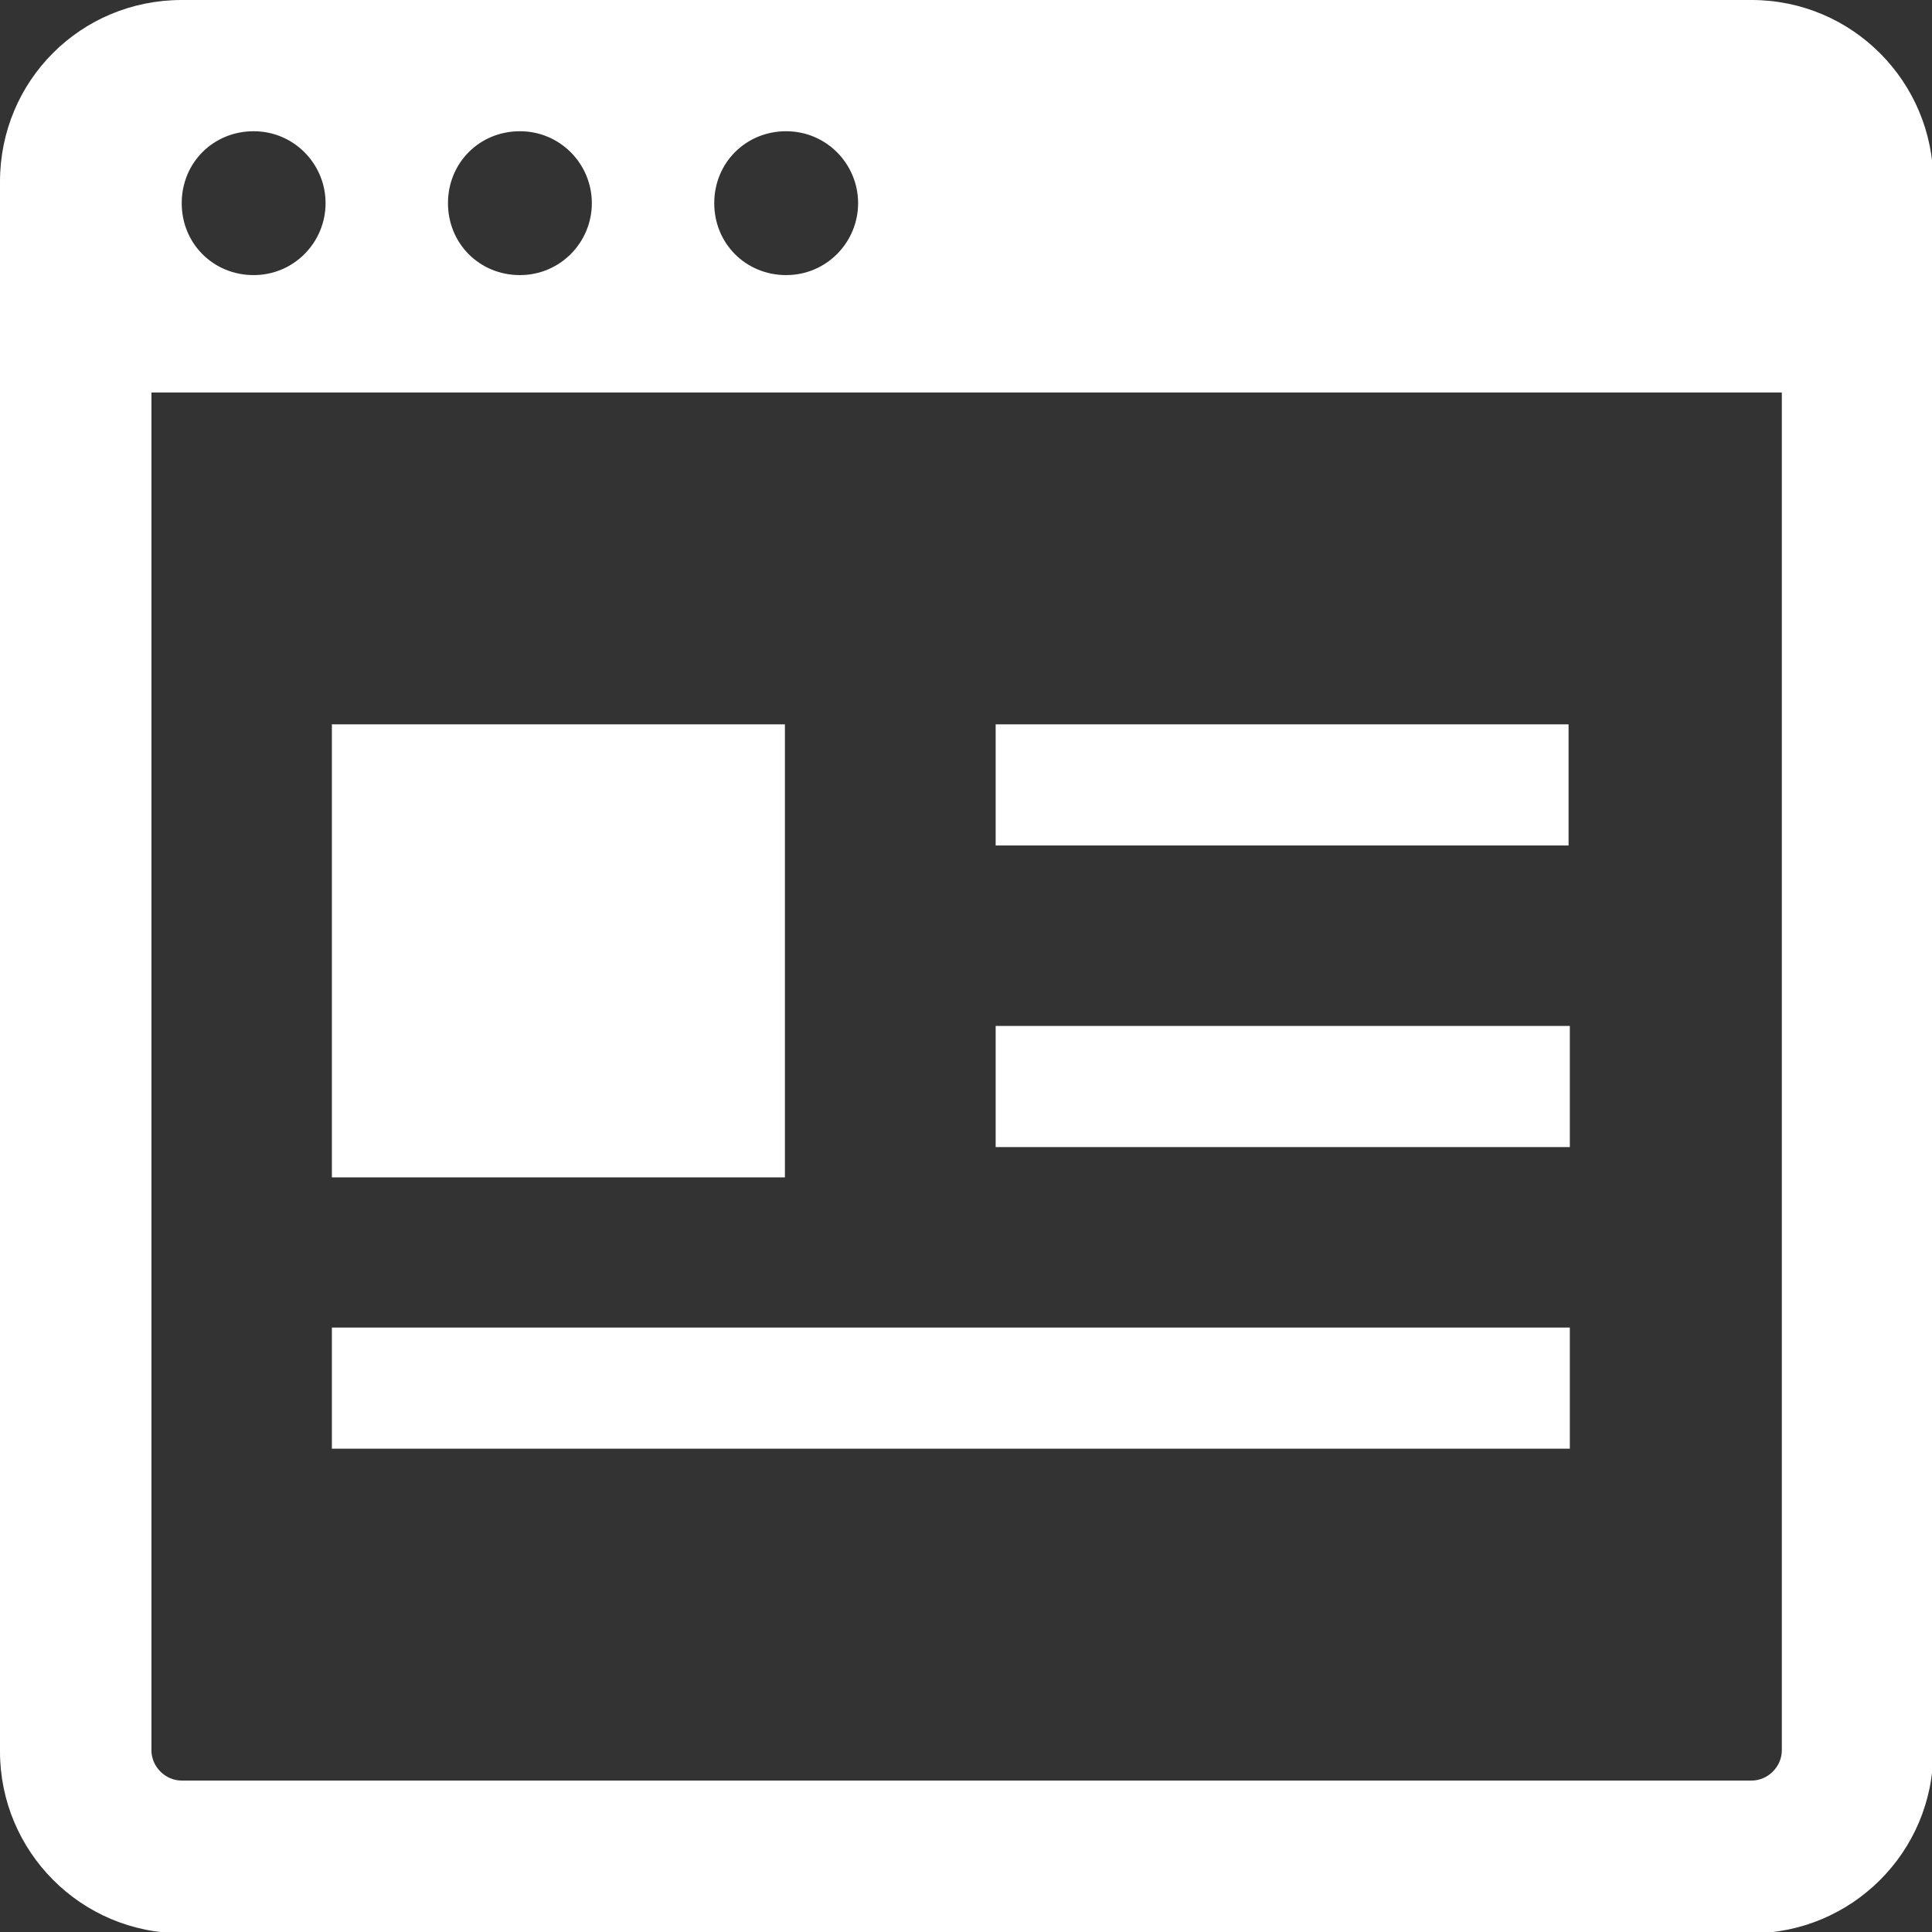
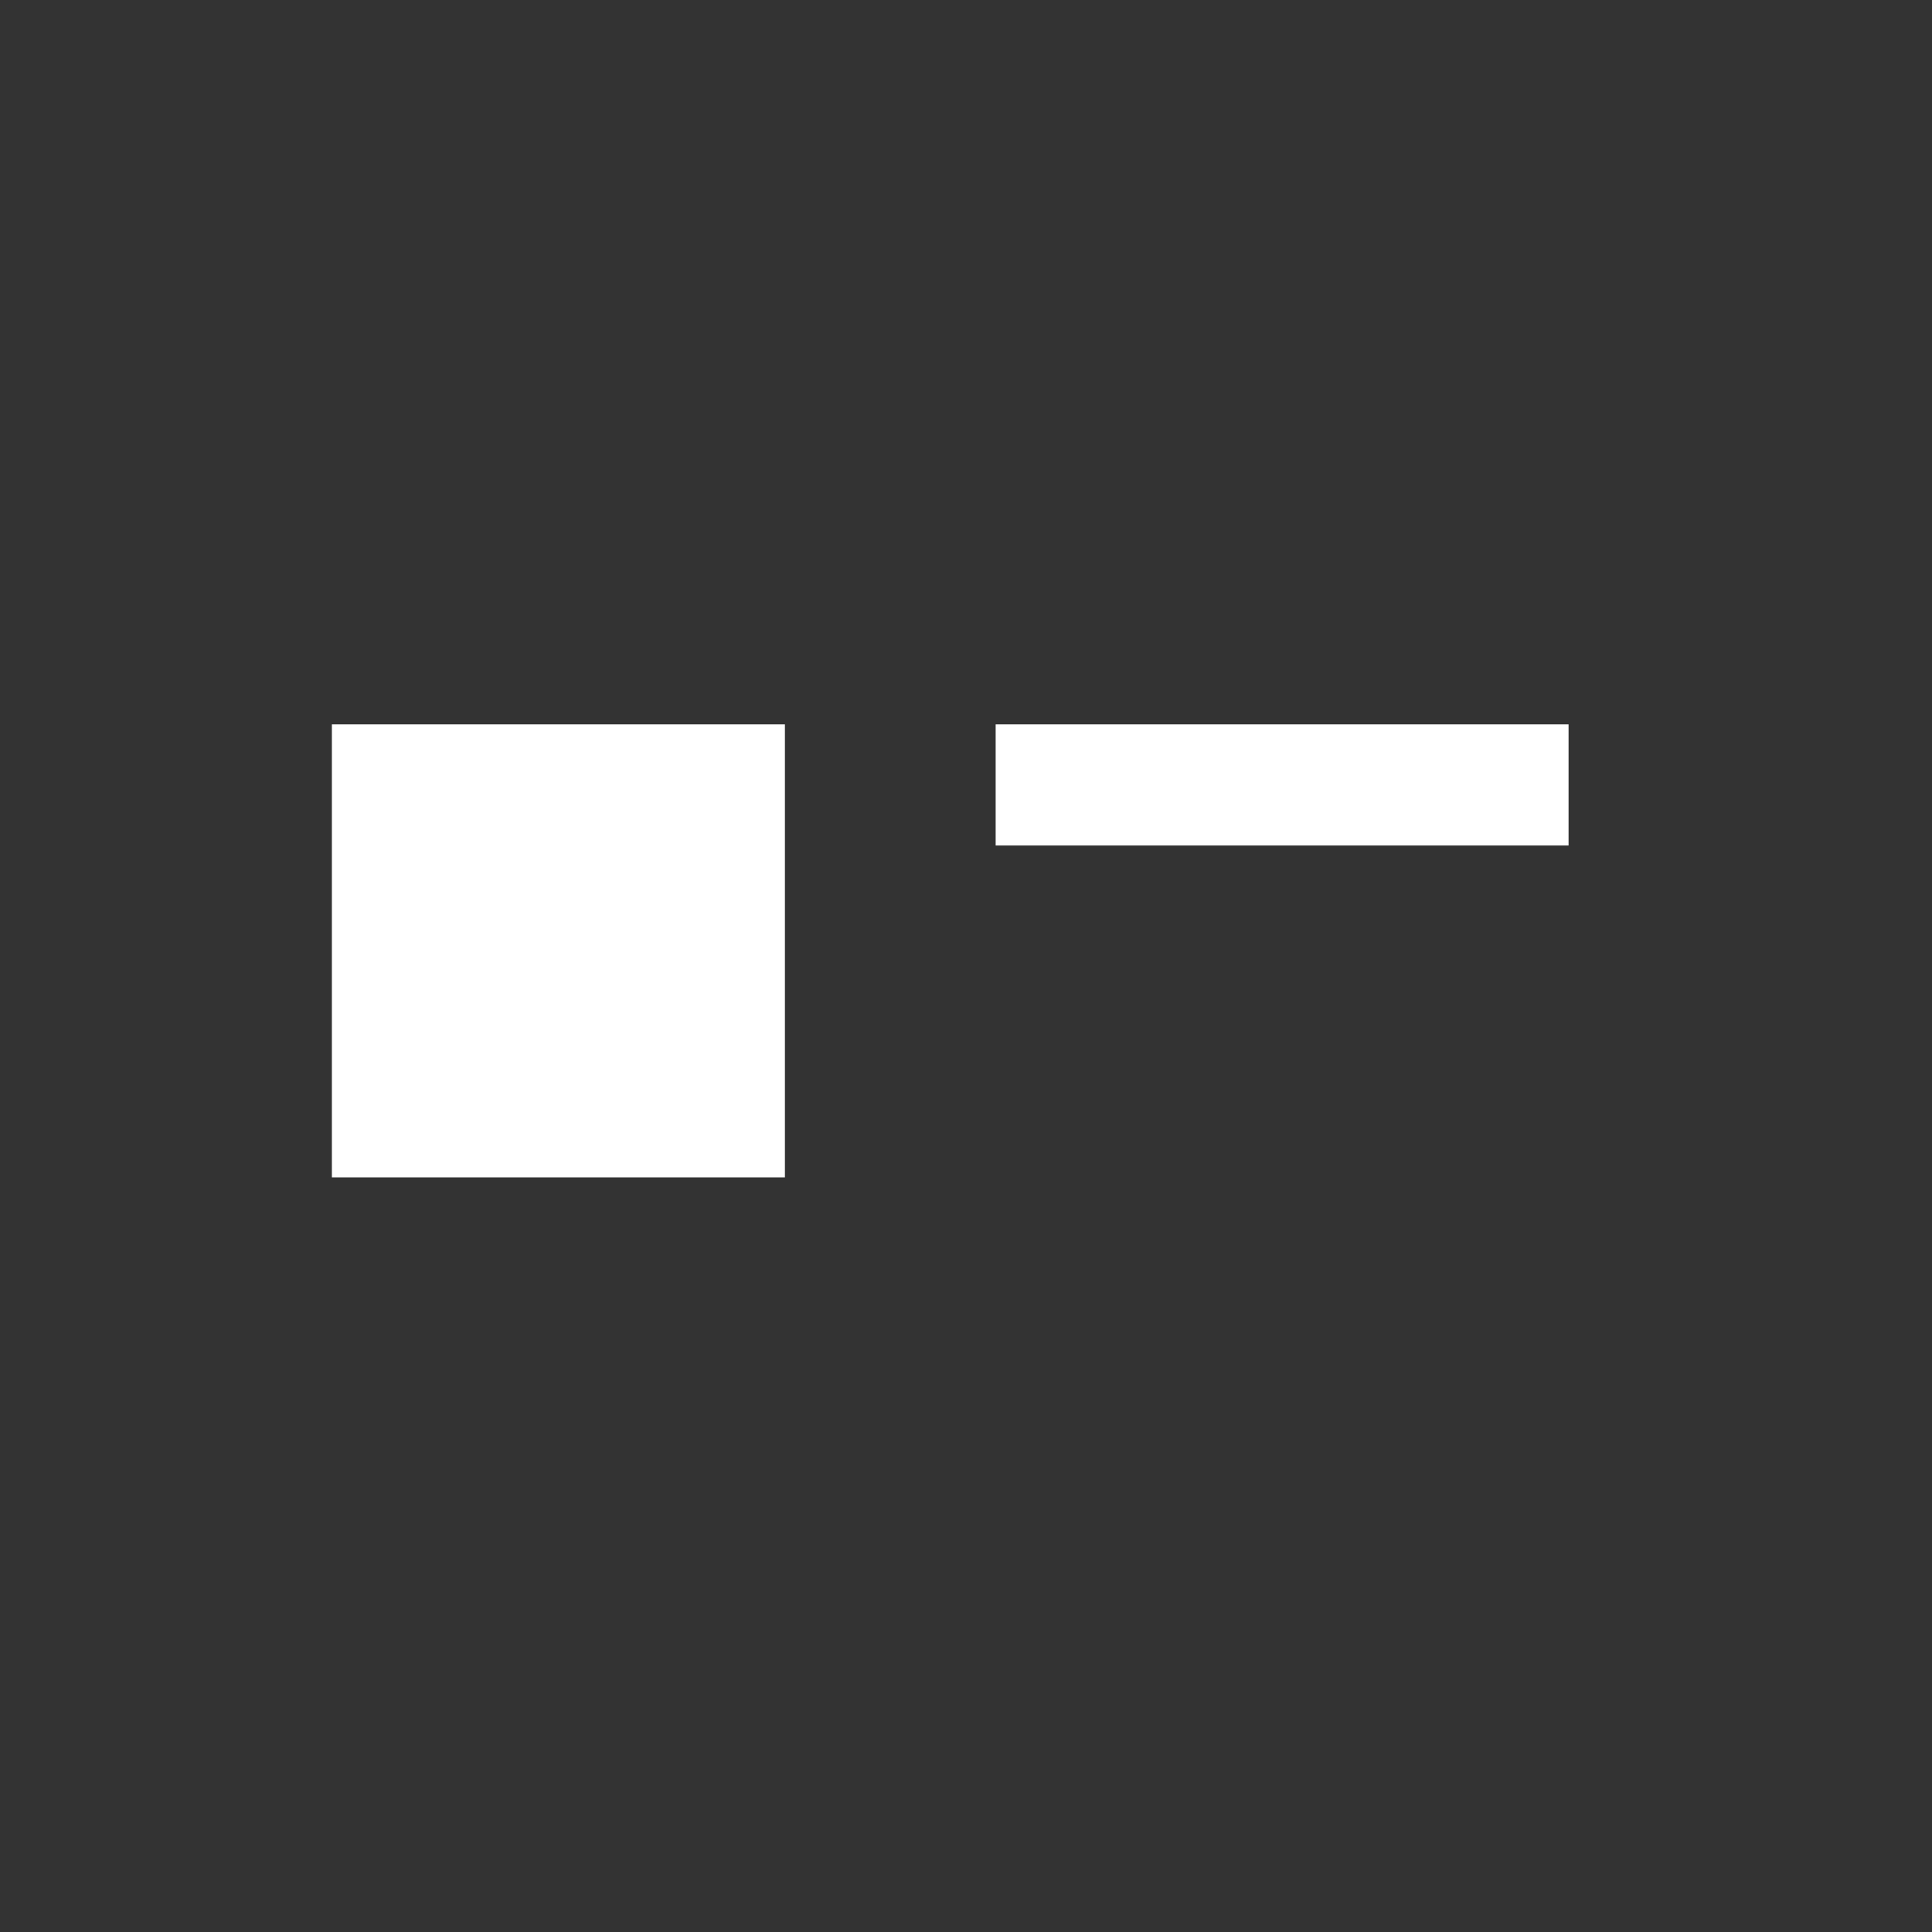
<svg xmlns="http://www.w3.org/2000/svg" version="1.1" id="_x32_" x="0px" y="0px" viewBox="0 0 153.1 153.1" style="enable-background:new 0 0 153.1 153.1;" xml:space="preserve">
  <rect x="0" y="0" width="153.1" height="153.1" fill="#333333" stroke="none" />
  <style type="text/css">
	.st0{fill:#FFFFFF;}
</style>
  <g>
-     <path class="st0" d="M0,14.4v124.4c0,7.9,6.4,14.4,14.4,14.4h124.4c7.9,0,14.4-6.4,14.4-14.4V14.4c0-7.9-6.4-14.4-14.4-14.4H14.4   C6.4,0,0,6.4,0,14.4z M25.8,16.1c0,3.1-2.5,5.7-5.7,5.7s-5.7-2.5-5.7-5.7s2.5-5.7,5.7-5.7S25.8,13,25.8,16.1z M46.9,16.1   c0,3.1-2.5,5.7-5.7,5.7s-5.7-2.5-5.7-5.7s2.5-5.7,5.7-5.7S46.9,13,46.9,16.1z M68,16.1c0,3.1-2.5,5.7-5.7,5.7s-5.7-2.5-5.7-5.7   s2.5-5.7,5.7-5.7S68,13,68,16.1z M12,31.1h129.2v107.6c0,1.3-1.1,2.4-2.4,2.4H14.4c-1.3,0-2.4-1.1-2.4-2.4V31.1z" />
    <rect x="78.9" y="57.4" class="st0" width="45.4" height="9.6" />
-     <rect x="26.3" y="105.2" class="st0" width="98.1" height="9.6" />
    <rect x="26.3" y="57.4" class="st0" width="35.9" height="35.9" />
-     <polygon class="st0" points="84.6,90.9 78.9,90.9 78.9,81.3 124.4,81.3 124.4,90.9 89.4,90.9  " />
  </g>
</svg>